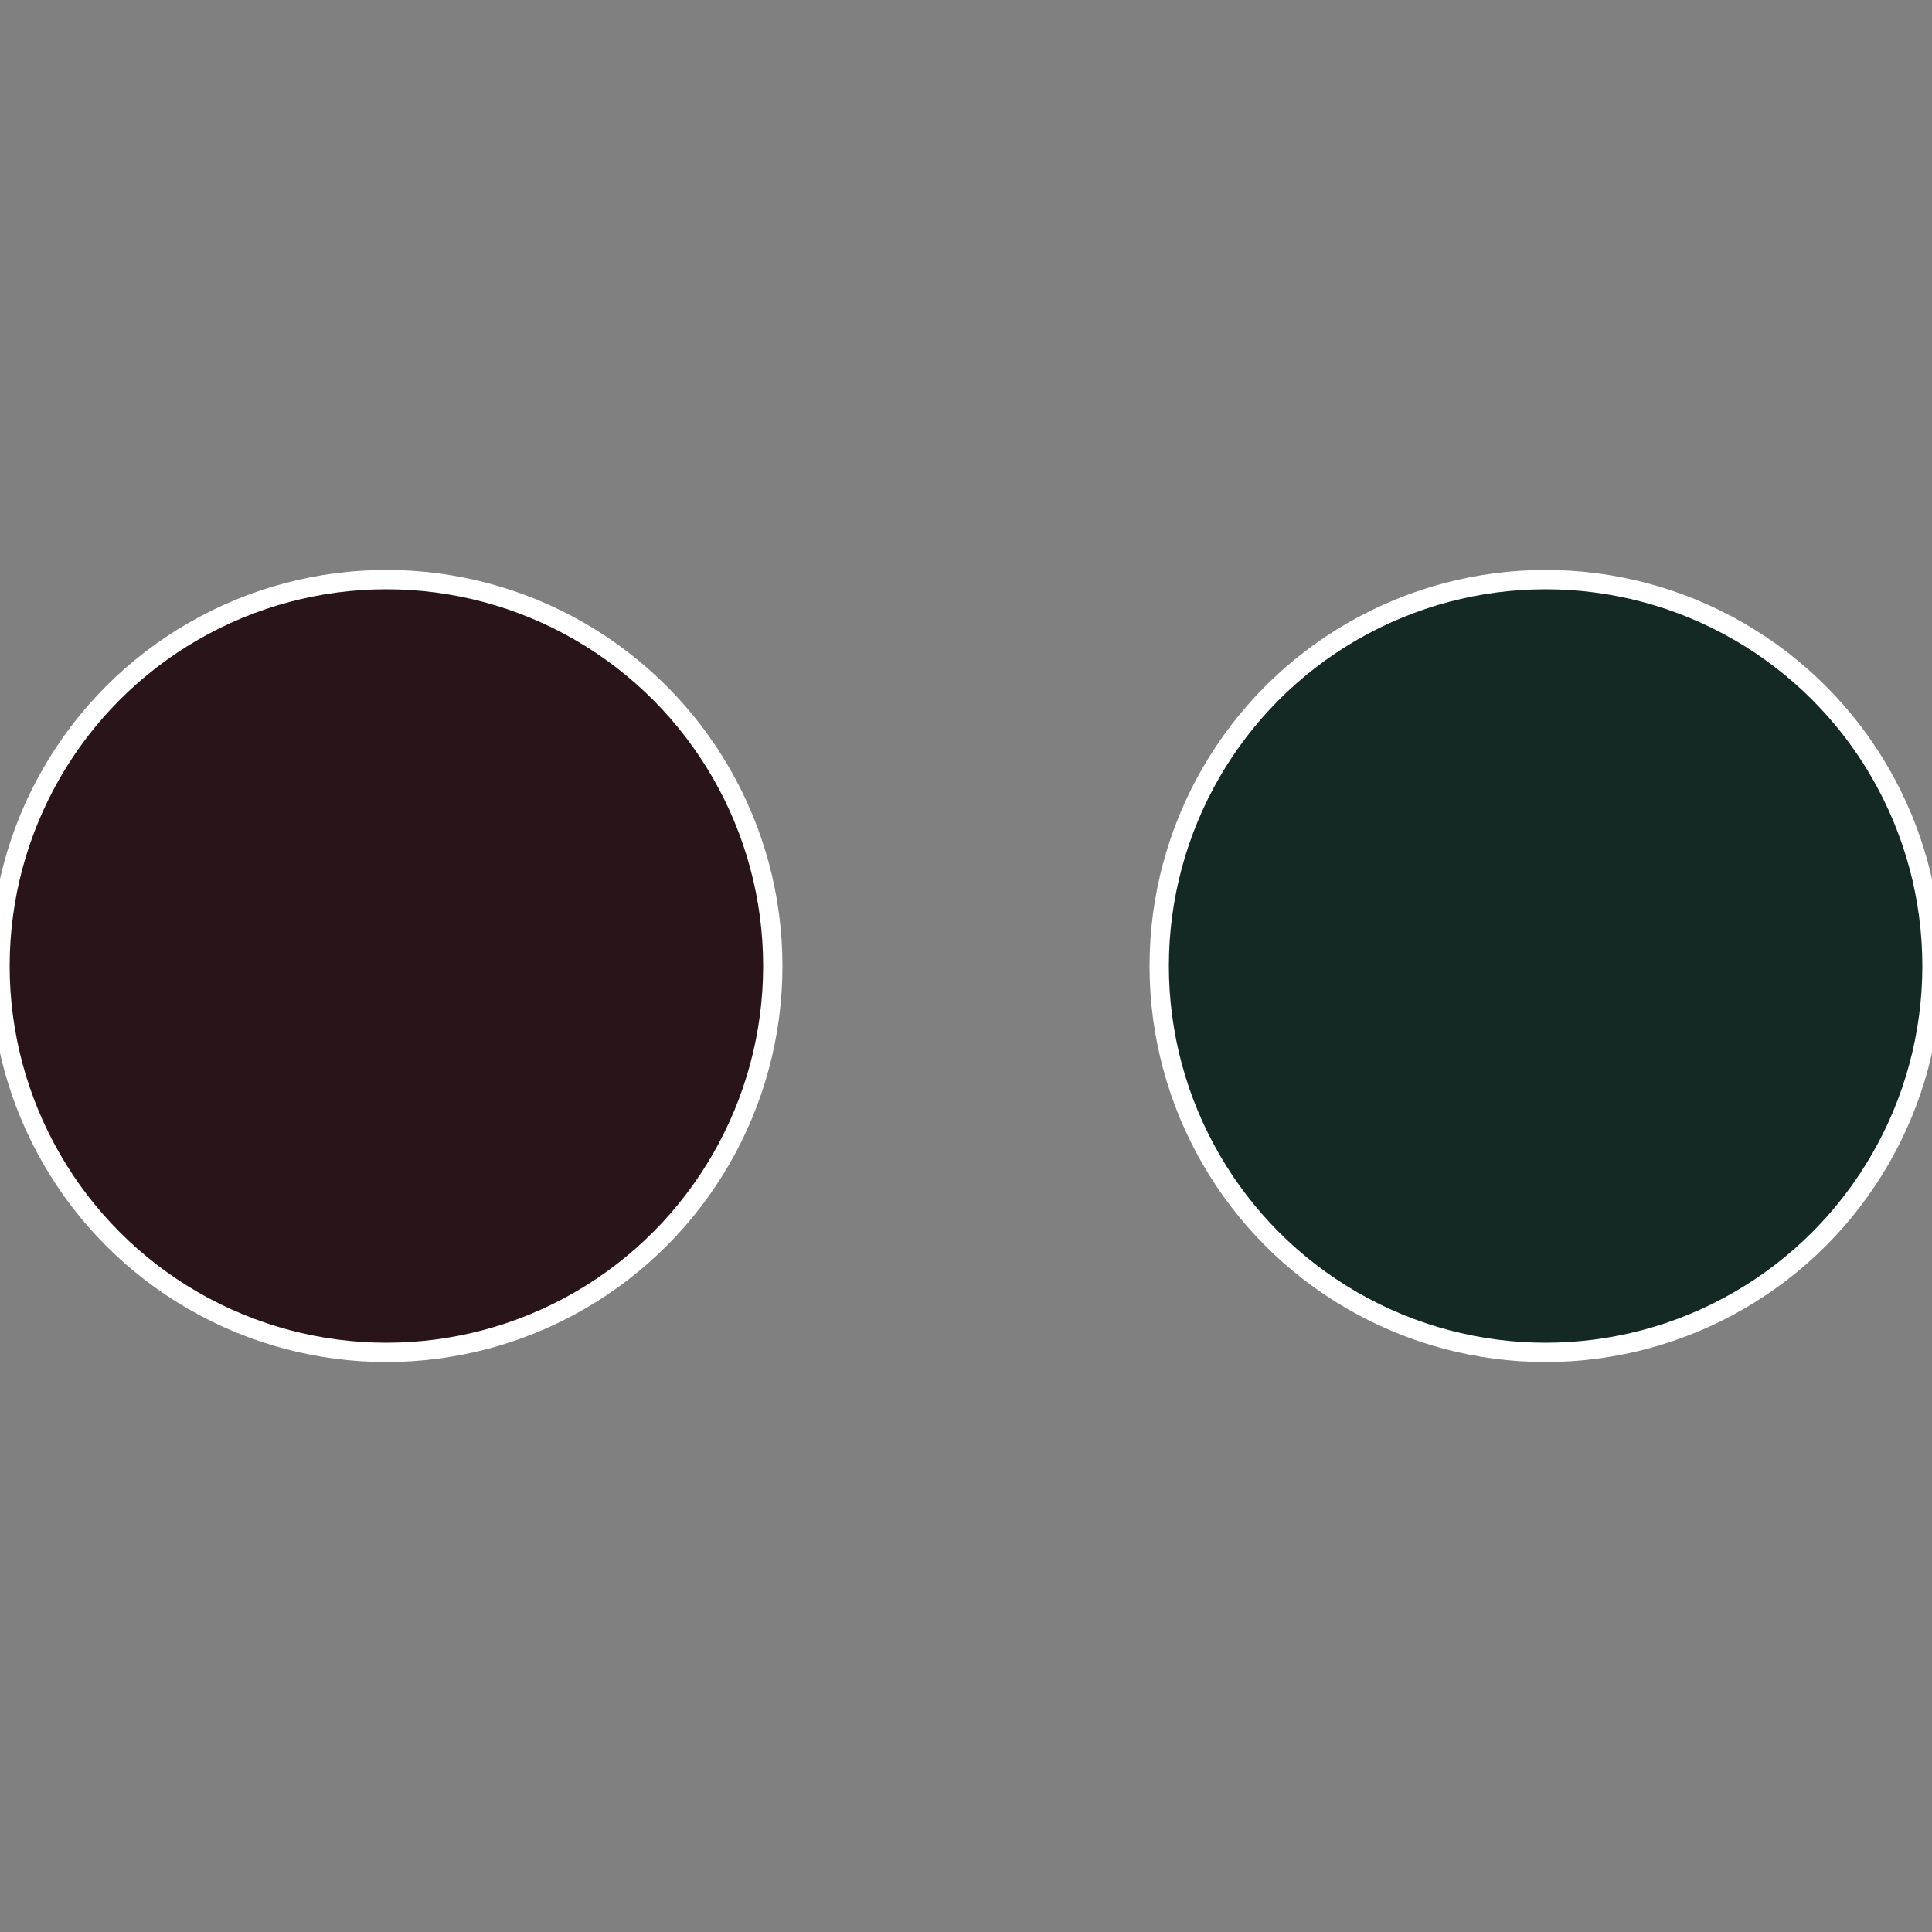
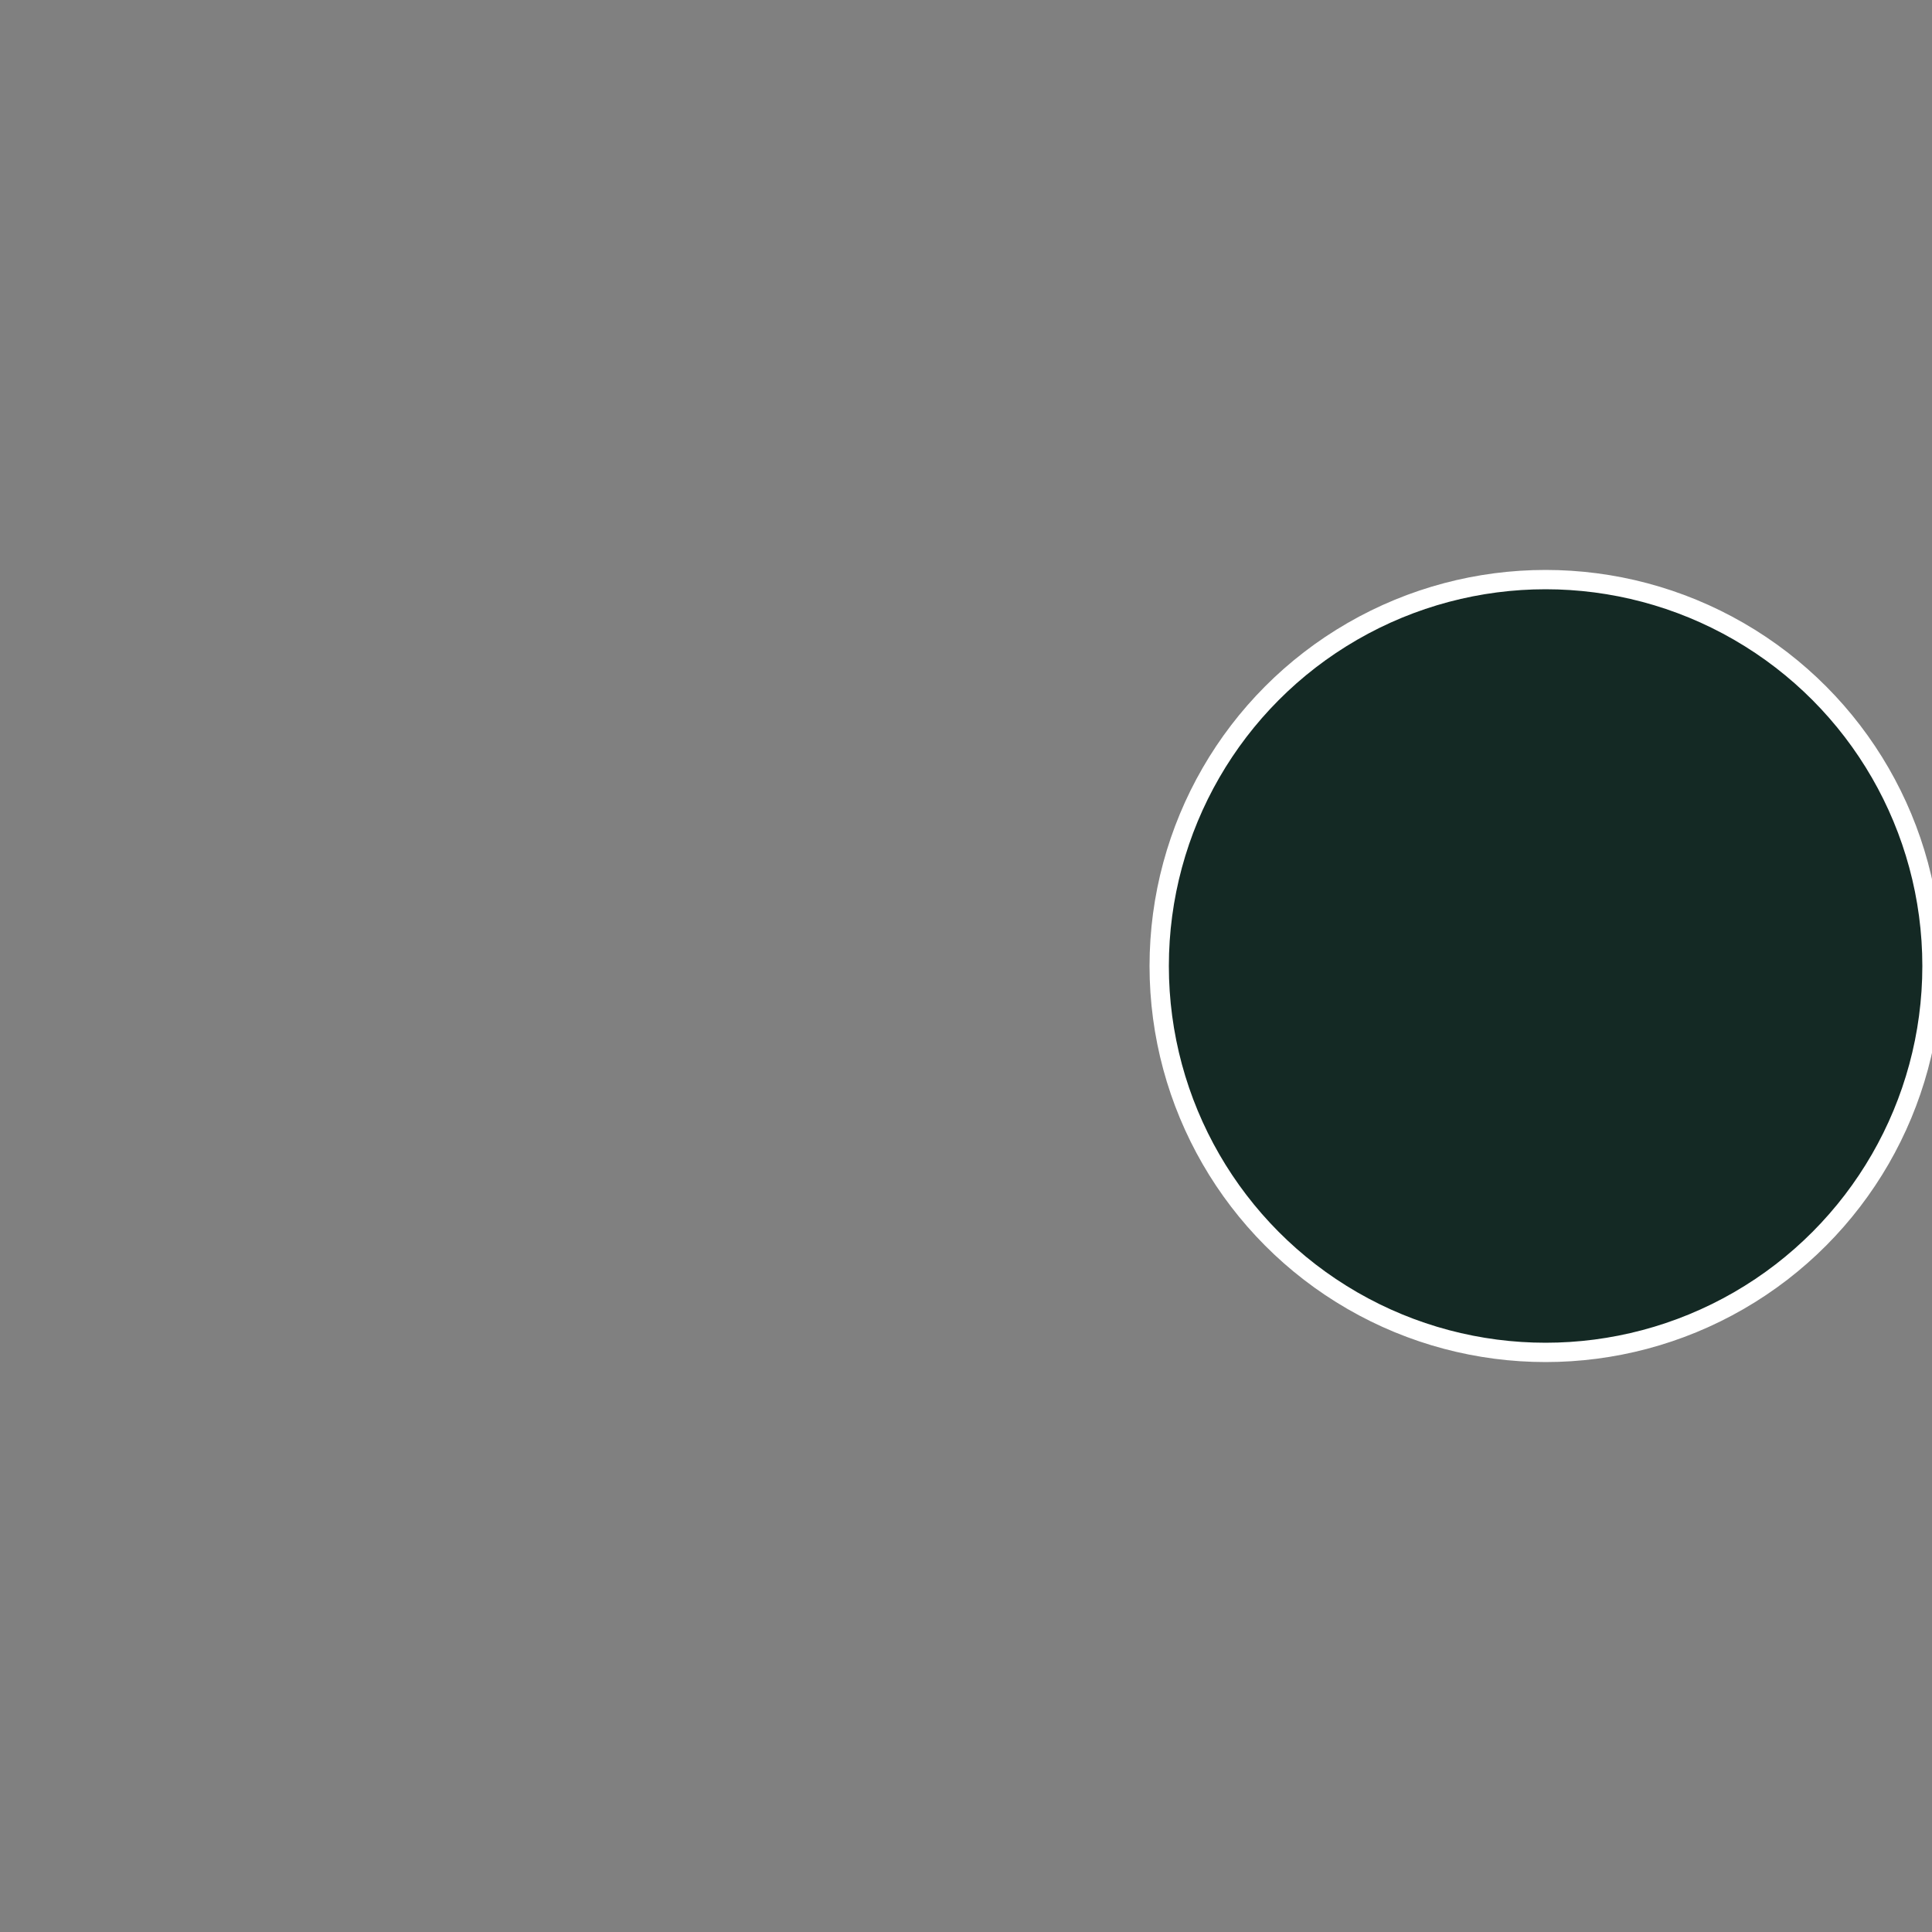
<svg xmlns="http://www.w3.org/2000/svg" width="500" height="500" viewBox="-1 -1 2 2">
  <rect x="-1" y="-1" width="2" height="2" fill="#808080" stroke="none" />
  <circle cx="0.6" cy="0" r="0.4" fill="#142924" stroke="#fff" stroke-width="1%" />
-   <circle cx="-0.6" cy="7.3478807948841E-17" r="0.4" fill="#291419" stroke="#fff" stroke-width="1%" />
</svg>